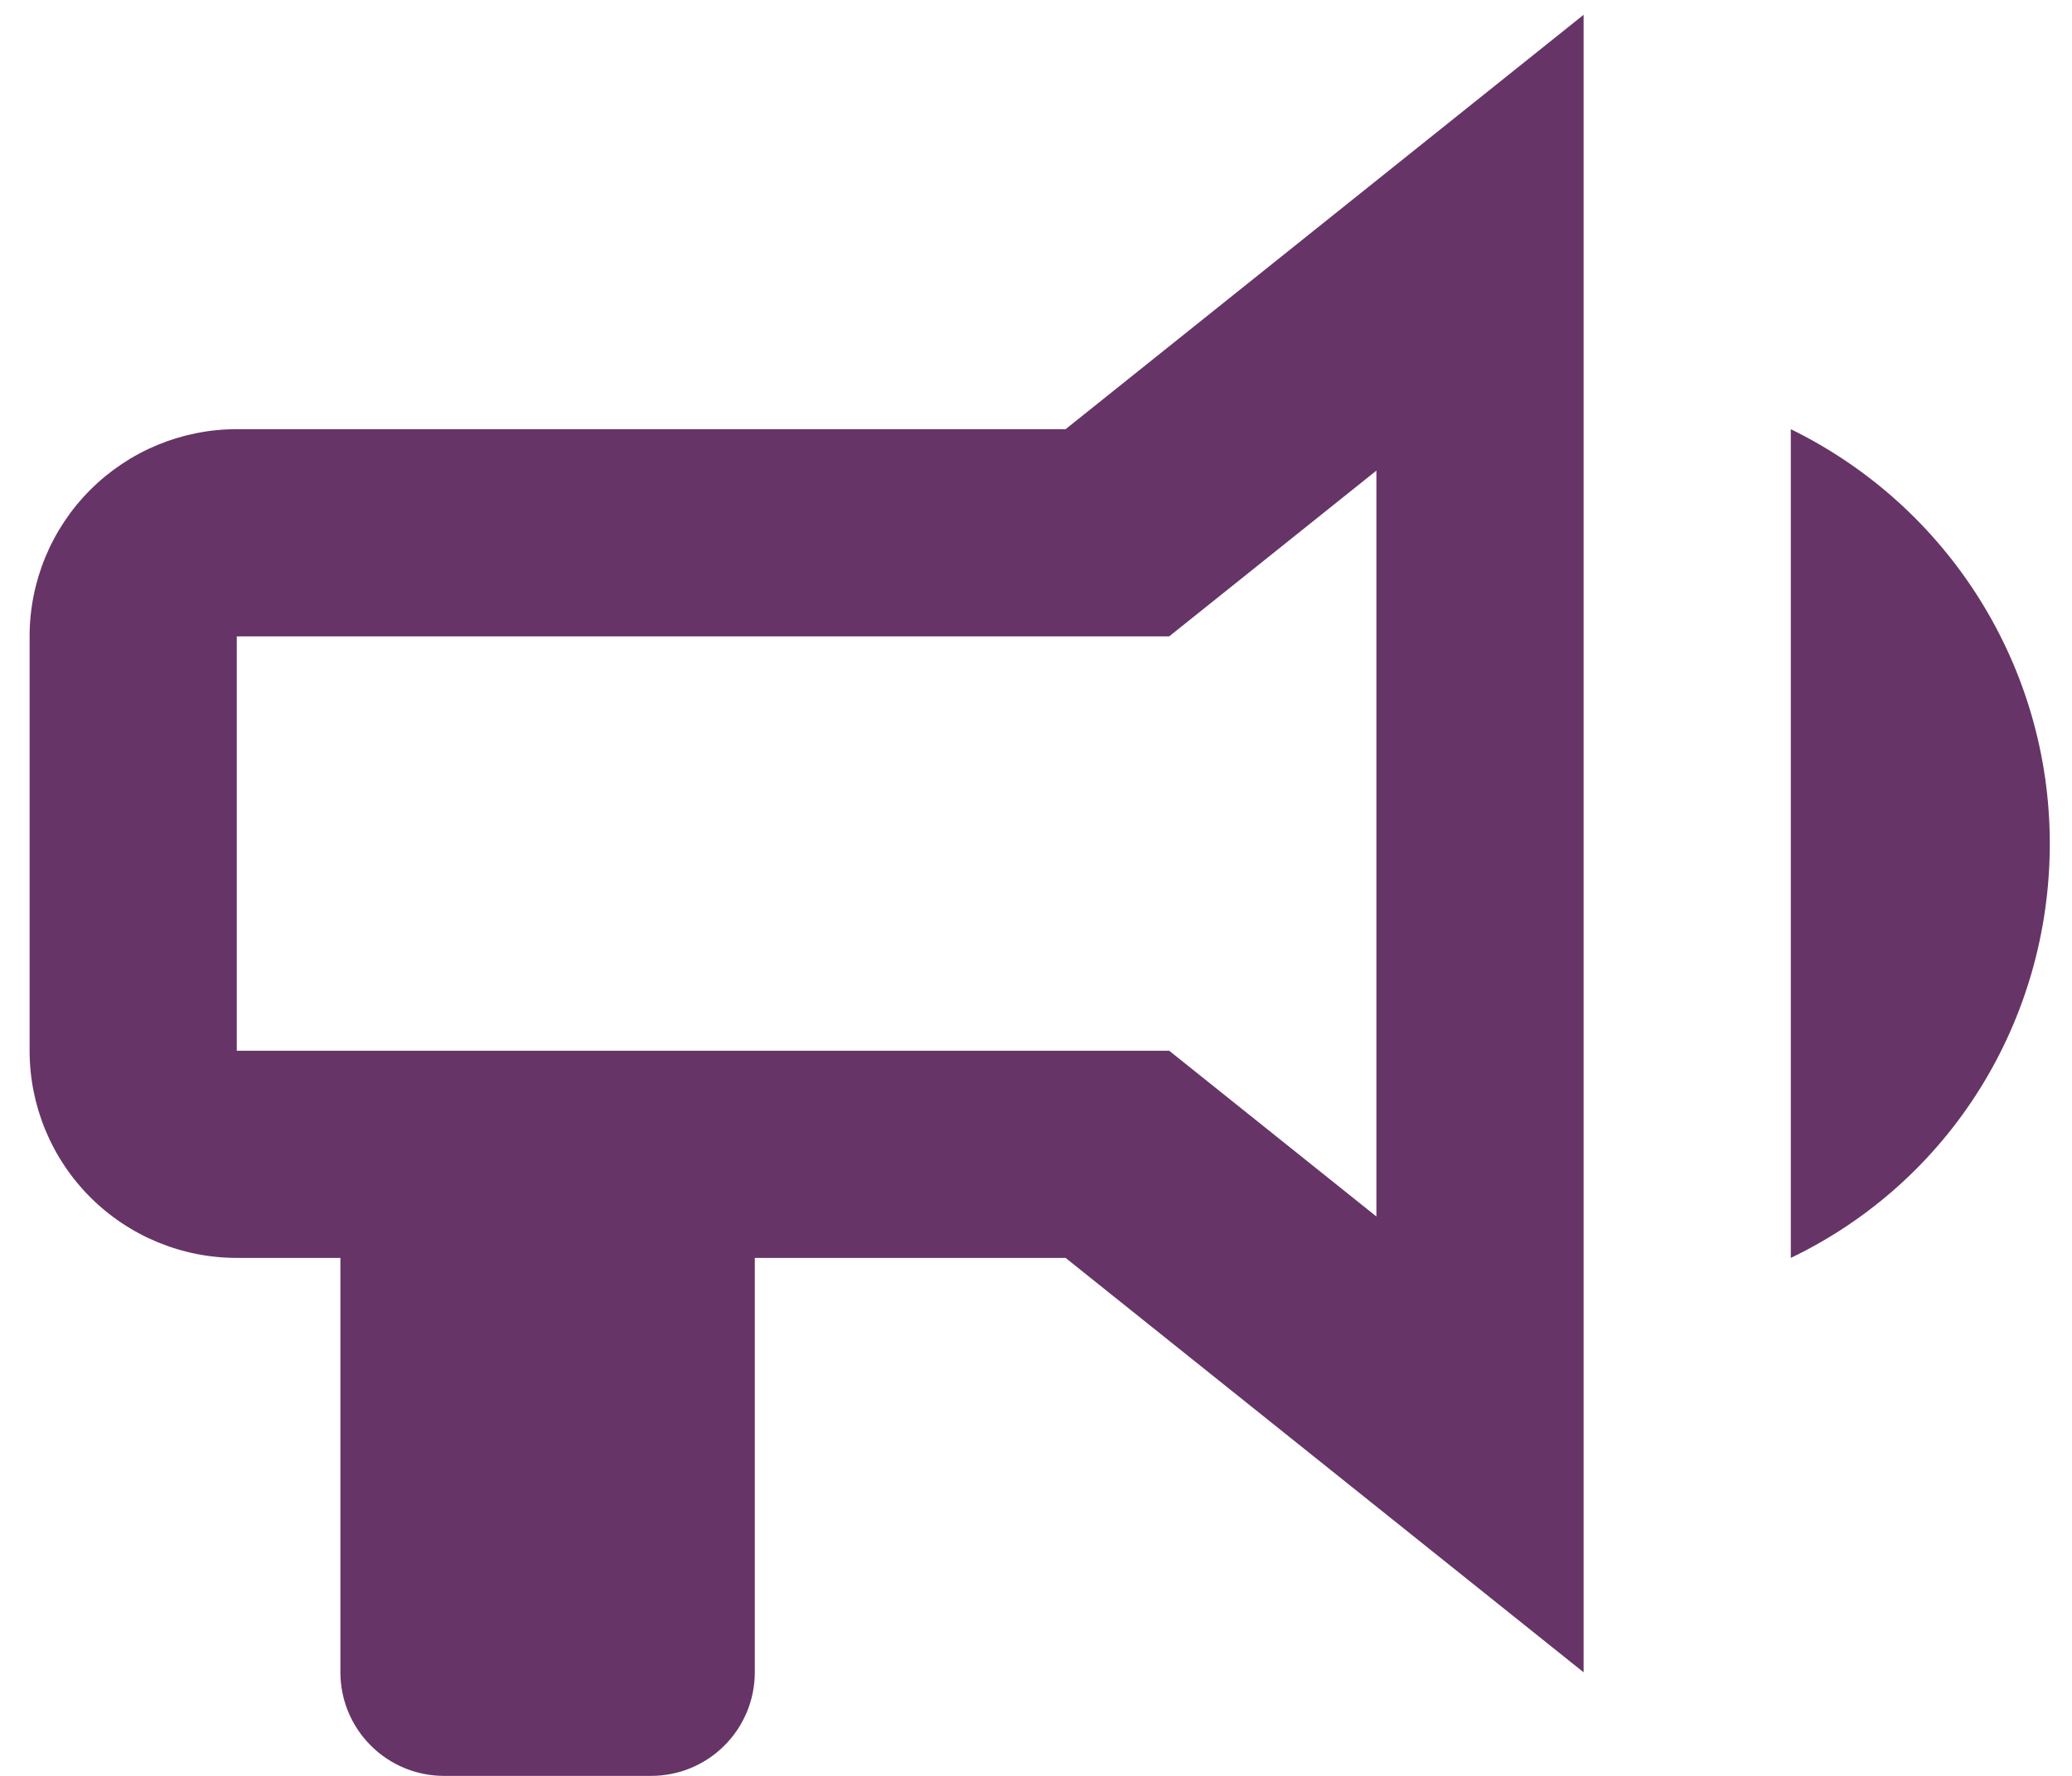
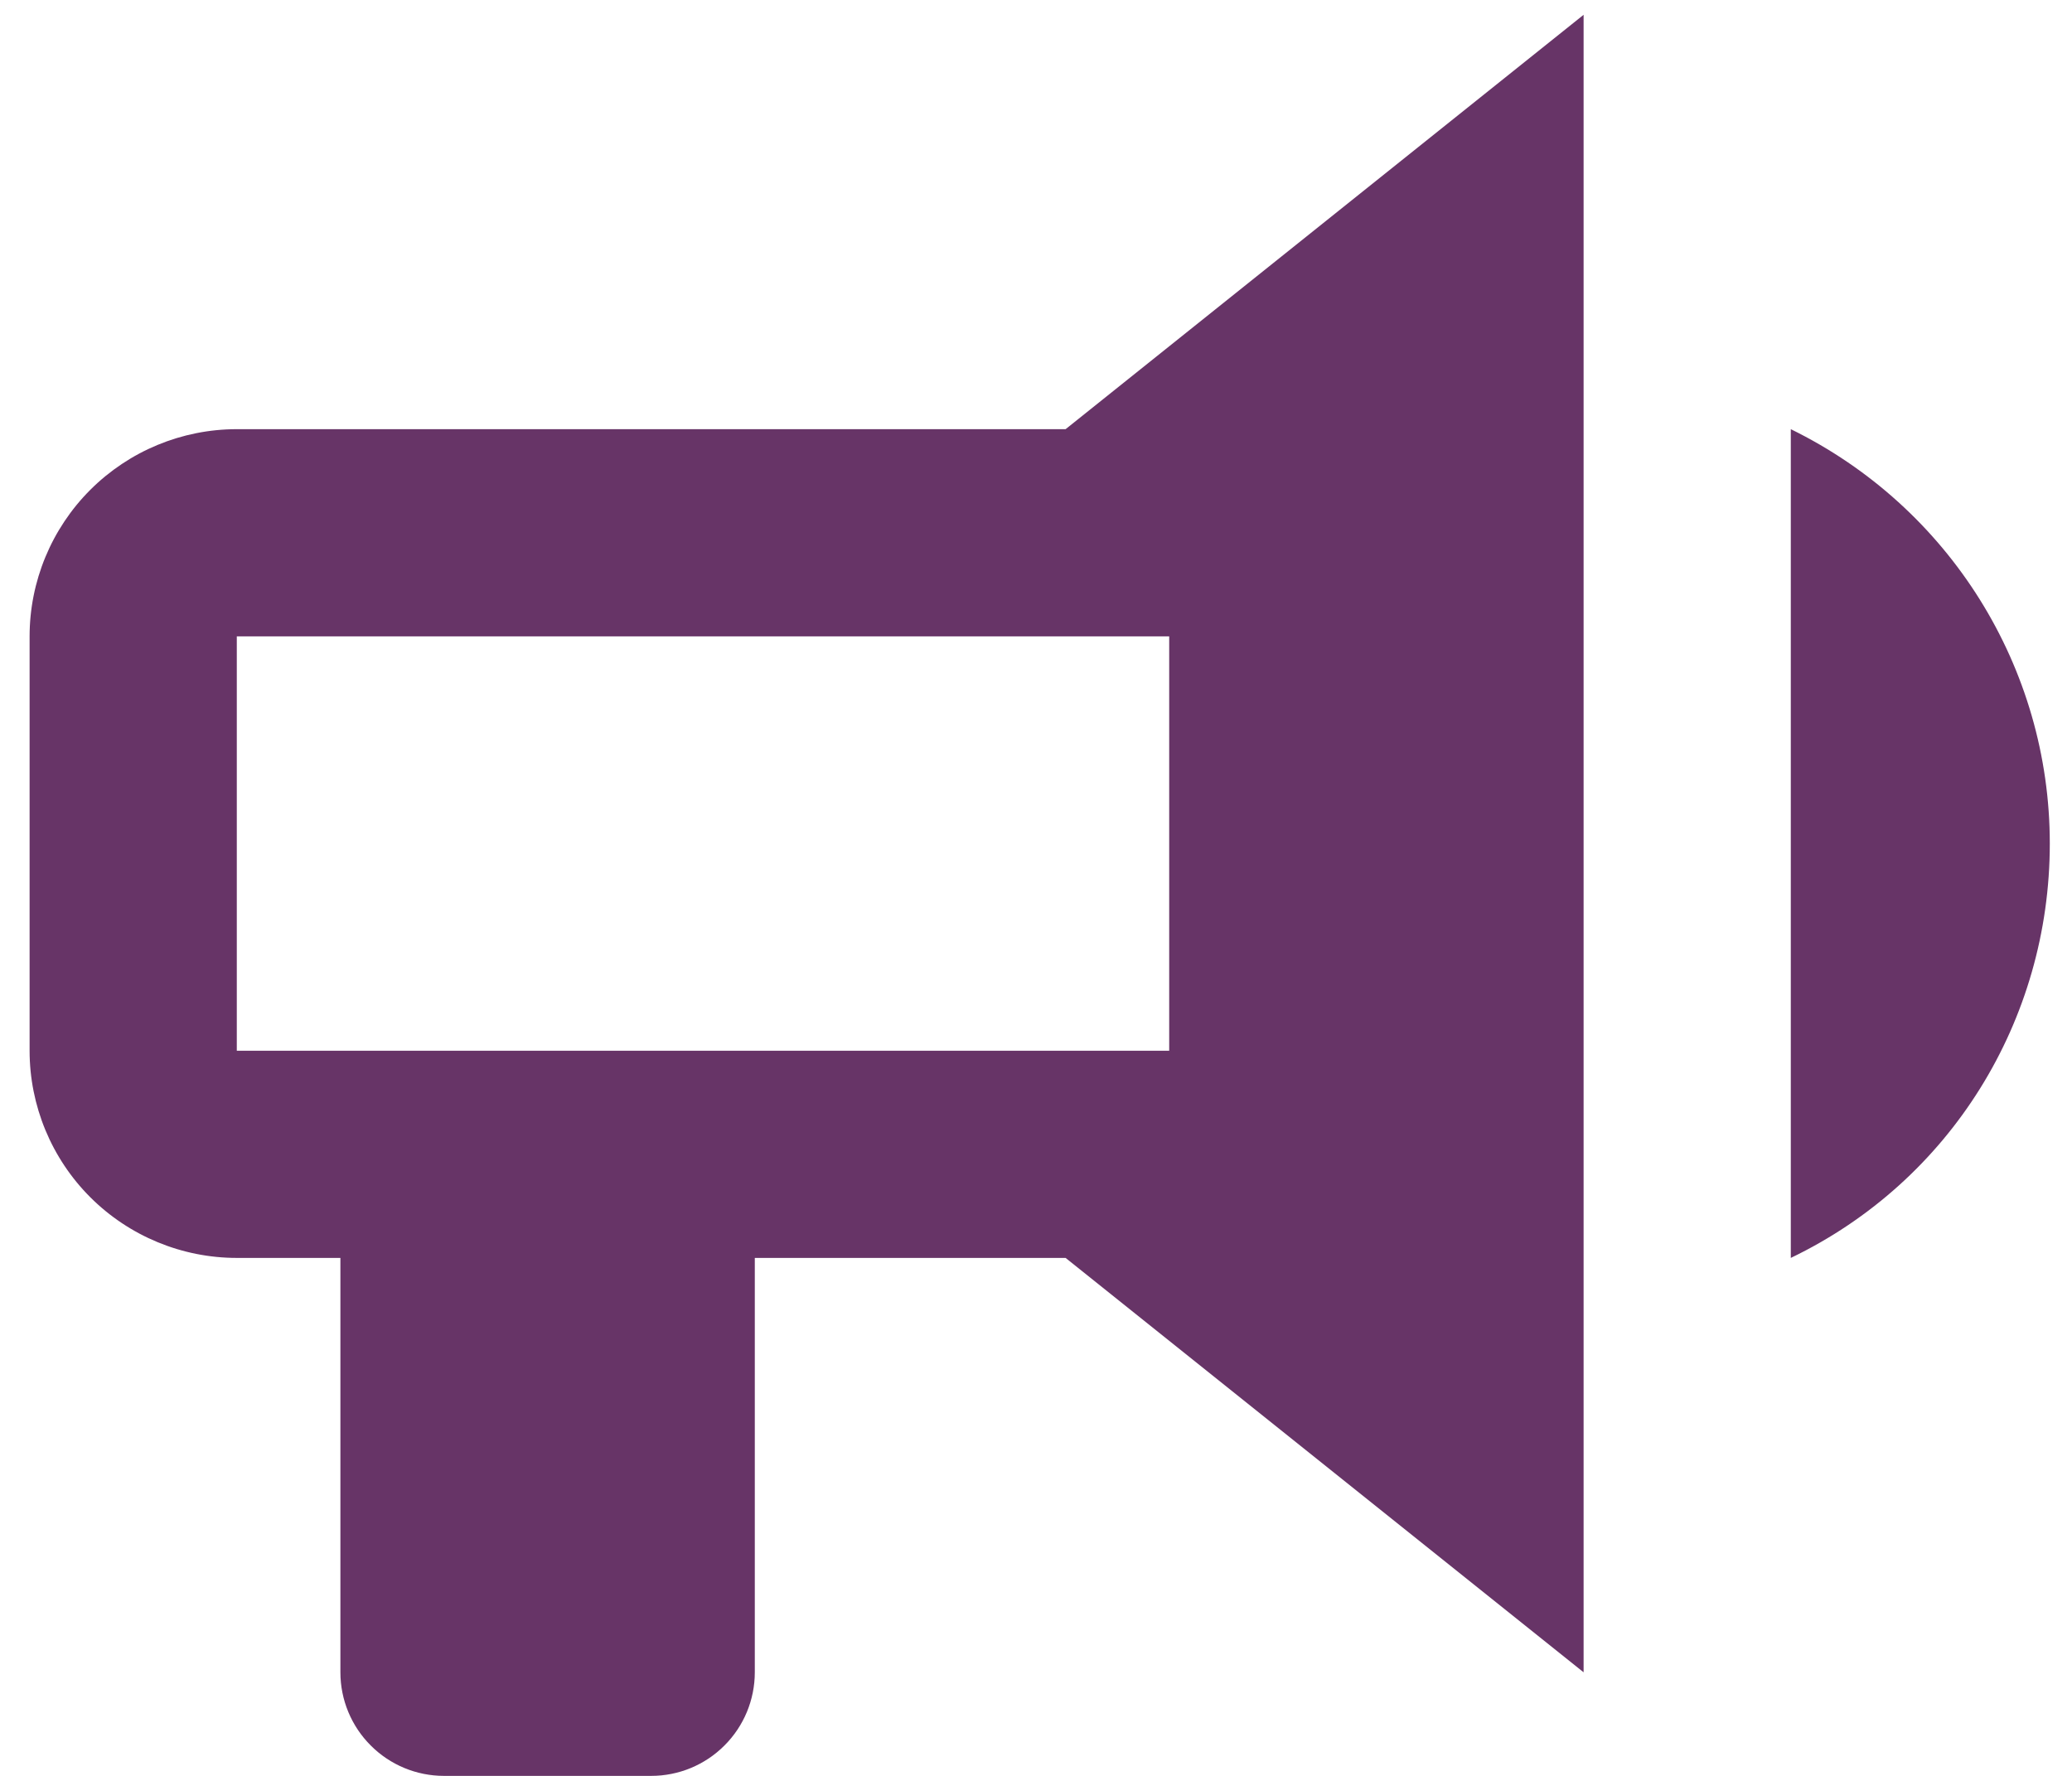
<svg xmlns="http://www.w3.org/2000/svg" width="35" height="30" viewBox="0 0 35 30" fill="none">
-   <path d="M18 7.25H4C3.072 7.25 2.182 7.619 1.525 8.275C0.869 8.931 0.5 9.822 0.5 10.75V17.75C0.5 18.678 0.869 19.569 1.525 20.225C2.182 20.881 3.072 21.25 4 21.25H5.75V28.25C5.75 28.714 5.934 29.159 6.263 29.487C6.591 29.816 7.036 30 7.5 30H11C11.464 30 11.909 29.816 12.237 29.487C12.566 29.159 12.75 28.714 12.75 28.25V21.25H18L26.75 28.25V0.25L18 7.25ZM23.25 20.55L19.75 17.75H4V10.75H19.75L23.25 7.95V20.55ZM34.625 14.25C34.625 17.242 32.945 19.955 30.25 21.25V7.25C32.928 8.562 34.625 11.275 34.625 14.25Z" fill="#673467" />
+   <path d="M18 7.25H4C3.072 7.25 2.182 7.619 1.525 8.275C0.869 8.931 0.5 9.822 0.5 10.75V17.75C0.5 18.678 0.869 19.569 1.525 20.225C2.182 20.881 3.072 21.25 4 21.25H5.75V28.25C5.75 28.714 5.934 29.159 6.263 29.487C6.591 29.816 7.036 30 7.5 30H11C11.464 30 11.909 29.816 12.237 29.487C12.566 29.159 12.75 28.714 12.75 28.25V21.25H18L26.75 28.25V0.25L18 7.25ZM23.25 20.55L19.75 17.75H4V10.75H19.75V20.55ZM34.625 14.25C34.625 17.242 32.945 19.955 30.25 21.25V7.25C32.928 8.562 34.625 11.275 34.625 14.25Z" fill="#673467" />
</svg>